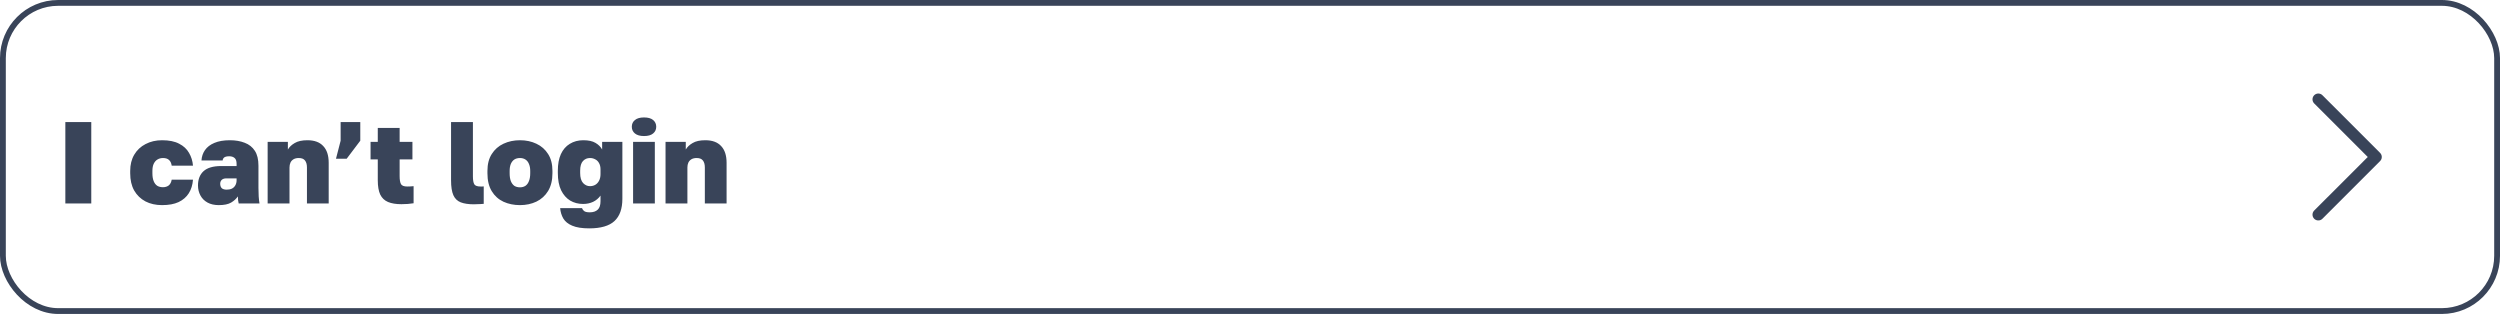
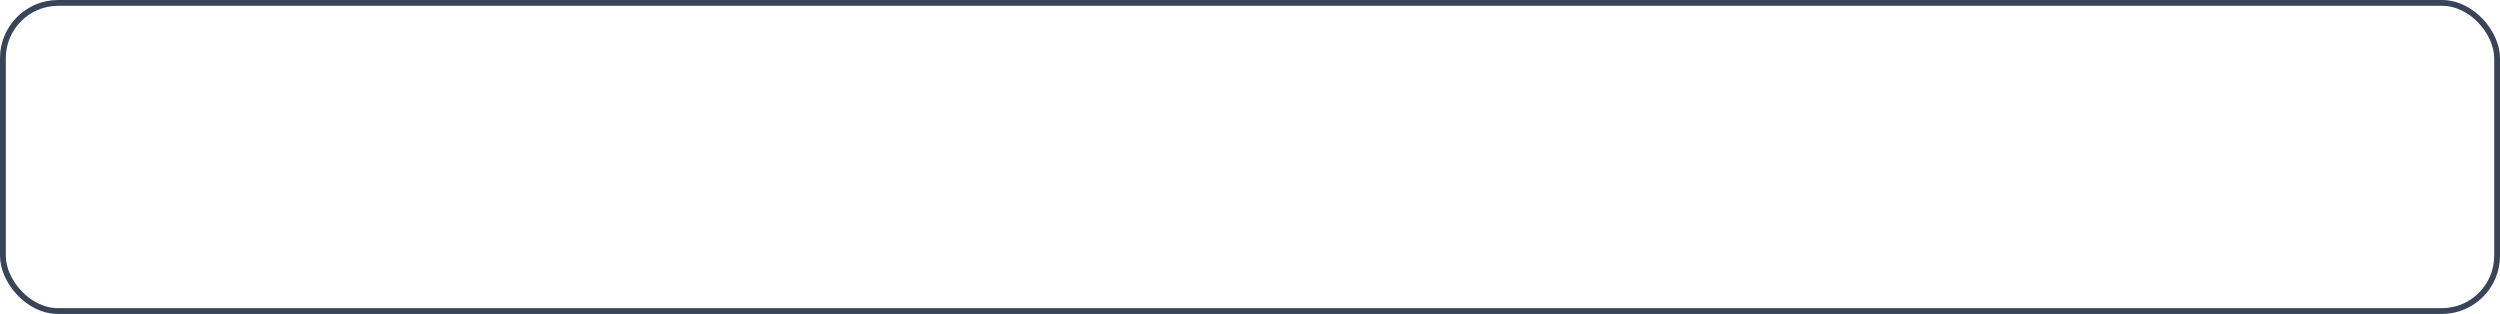
<svg xmlns="http://www.w3.org/2000/svg" width="430" height="54" viewBox="0 0 430 54" fill="none">
  <rect x="0.5" y="0.5" width="429" height="53" rx="9.5" stroke="#394459" />
-   <path d="M11.24 35V21H15.7V35H11.24ZM27.874 35.28C26.794 35.28 25.84 35.067 25.014 34.64C24.187 34.2 23.54 33.573 23.074 32.76C22.62 31.947 22.394 30.96 22.394 29.8V29.4C22.394 28.32 22.627 27.387 23.094 26.6C23.56 25.813 24.207 25.207 25.034 24.78C25.874 24.34 26.82 24.12 27.874 24.12C29.087 24.12 30.067 24.32 30.814 24.72C31.574 25.107 32.14 25.633 32.514 26.3C32.9 26.953 33.127 27.687 33.194 28.5H29.534C29.467 28.047 29.307 27.713 29.054 27.5C28.814 27.287 28.474 27.18 28.034 27.18C27.674 27.18 27.354 27.267 27.074 27.44C26.807 27.6 26.594 27.847 26.434 28.18C26.287 28.5 26.214 28.907 26.214 29.4V29.8C26.214 30.347 26.287 30.8 26.434 31.16C26.58 31.52 26.787 31.787 27.054 31.96C27.32 32.12 27.647 32.2 28.034 32.2C28.42 32.2 28.747 32.1 29.014 31.9C29.28 31.687 29.454 31.353 29.534 30.9H33.194C33.127 31.807 32.887 32.587 32.474 33.24C32.06 33.893 31.474 34.4 30.714 34.76C29.967 35.107 29.02 35.28 27.874 35.28ZM37.634 35.28C36.874 35.28 36.227 35.133 35.694 34.84C35.16 34.547 34.754 34.14 34.474 33.62C34.194 33.1 34.054 32.527 34.054 31.9C34.054 30.847 34.374 30.027 35.014 29.44C35.667 28.853 36.674 28.56 38.034 28.56H40.694V28.2C40.694 27.707 40.58 27.367 40.354 27.18C40.127 26.98 39.82 26.88 39.434 26.88C39.06 26.88 38.78 26.94 38.594 27.06C38.42 27.18 38.32 27.36 38.294 27.6H34.654C34.694 26.933 34.894 26.34 35.254 25.82C35.627 25.287 36.167 24.873 36.874 24.58C37.594 24.273 38.48 24.12 39.534 24.12C40.507 24.12 41.36 24.267 42.094 24.56C42.84 24.84 43.42 25.3 43.834 25.94C44.247 26.567 44.454 27.42 44.454 28.5V32.3C44.454 32.86 44.467 33.353 44.494 33.78C44.52 34.193 44.567 34.6 44.634 35H41.054C41.014 34.813 40.98 34.633 40.954 34.46C40.927 34.287 40.914 34.06 40.914 33.78C40.634 34.193 40.247 34.547 39.754 34.84C39.26 35.133 38.554 35.28 37.634 35.28ZM38.994 32.62C39.34 32.62 39.64 32.56 39.894 32.44C40.147 32.307 40.34 32.12 40.474 31.88C40.62 31.627 40.694 31.333 40.694 31V30.68H38.934C38.587 30.68 38.32 30.767 38.134 30.94C37.96 31.113 37.874 31.333 37.874 31.6C37.874 31.92 37.96 32.173 38.134 32.36C38.32 32.533 38.607 32.62 38.994 32.62ZM46.035 35V24.4H49.515V25.72C49.769 25.28 50.162 24.907 50.695 24.6C51.229 24.28 51.955 24.12 52.875 24.12C54.075 24.12 54.982 24.453 55.595 25.12C56.222 25.773 56.535 26.733 56.535 28V35H52.795V28.8C52.795 28.28 52.682 27.88 52.455 27.6C52.242 27.32 51.889 27.18 51.395 27.18C51.022 27.18 50.715 27.253 50.475 27.4C50.235 27.547 50.062 27.74 49.955 27.98C49.849 28.22 49.795 28.493 49.795 28.8V35H46.035ZM57.789 27.3L58.589 24.2V21H61.969V24.2L59.629 27.3H57.789ZM69.037 35.12C68.104 35.12 67.338 34.993 66.737 34.74C66.138 34.487 65.691 34.06 65.397 33.46C65.118 32.86 64.978 32.04 64.978 31V27.42H63.737V24.4H64.978V22H68.737V24.4H70.938V27.42H68.737V30.28C68.737 30.933 68.817 31.4 68.978 31.68C69.138 31.947 69.498 32.08 70.058 32.08C70.418 32.08 70.778 32.06 71.138 32.02V34.96C70.817 35.013 70.484 35.053 70.138 35.08C69.791 35.107 69.424 35.12 69.037 35.12ZM81.501 35.14C80.581 35.14 79.827 35.027 79.241 34.8C78.667 34.573 78.247 34.167 77.981 33.58C77.714 32.98 77.581 32.12 77.581 31V21H81.341V30.32C81.341 30.973 81.421 31.433 81.581 31.7C81.741 31.953 82.101 32.08 82.661 32.08C82.781 32.08 82.874 32.08 82.941 32.08C83.021 32.08 83.107 32.073 83.201 32.06V35.06C83.041 35.087 82.854 35.1 82.641 35.1C82.427 35.113 82.214 35.12 82.001 35.12C81.801 35.133 81.634 35.14 81.501 35.14ZM89.439 35.28C88.399 35.28 87.452 35.087 86.599 34.7C85.746 34.3 85.072 33.693 84.579 32.88C84.086 32.067 83.839 31.04 83.839 29.8V29.4C83.839 28.24 84.086 27.273 84.579 26.5C85.072 25.713 85.746 25.12 86.599 24.72C87.452 24.32 88.399 24.12 89.439 24.12C90.479 24.12 91.419 24.32 92.259 24.72C93.112 25.12 93.786 25.713 94.279 26.5C94.772 27.273 95.019 28.24 95.019 29.4V29.8C95.019 31 94.772 32.013 94.279 32.84C93.786 33.653 93.112 34.267 92.259 34.68C91.419 35.08 90.479 35.28 89.439 35.28ZM89.439 32.22C89.799 32.22 90.112 32.133 90.379 31.96C90.646 31.773 90.846 31.5 90.979 31.14C91.126 30.78 91.199 30.333 91.199 29.8V29.4C91.199 28.933 91.126 28.533 90.979 28.2C90.846 27.867 90.646 27.613 90.379 27.44C90.112 27.267 89.799 27.18 89.439 27.18C89.052 27.18 88.726 27.267 88.459 27.44C88.206 27.613 88.006 27.867 87.859 28.2C87.726 28.533 87.659 28.933 87.659 29.4V29.8C87.659 30.333 87.726 30.78 87.859 31.14C88.006 31.5 88.206 31.773 88.459 31.96C88.726 32.133 89.052 32.22 89.439 32.22ZM101.348 39.28C100.122 39.28 99.148 39.127 98.428 38.82C97.722 38.527 97.208 38.113 96.888 37.58C96.582 37.047 96.402 36.453 96.348 35.8H100.108C100.175 36 100.295 36.167 100.468 36.3C100.655 36.447 100.982 36.52 101.448 36.52C102.035 36.52 102.488 36.367 102.808 36.06C103.128 35.767 103.288 35.28 103.288 34.6V33.64C102.955 34.107 102.528 34.467 102.008 34.72C101.488 34.96 100.922 35.08 100.308 35.08C99.468 35.08 98.722 34.887 98.068 34.5C97.415 34.1 96.895 33.507 96.508 32.72C96.135 31.933 95.948 30.94 95.948 29.74V29.36C95.948 28.24 96.122 27.293 96.468 26.52C96.828 25.733 97.342 25.14 98.008 24.74C98.675 24.327 99.448 24.12 100.328 24.12C101.222 24.12 101.922 24.273 102.428 24.58C102.948 24.887 103.328 25.267 103.568 25.72V24.4H107.048V34.2C107.048 35.907 106.595 37.18 105.688 38.02C104.782 38.86 103.335 39.28 101.348 39.28ZM101.468 32.02C101.802 32.02 102.102 31.947 102.368 31.8C102.648 31.64 102.868 31.407 103.028 31.1C103.202 30.78 103.288 30.393 103.288 29.94V29.14C103.288 28.7 103.202 28.333 103.028 28.04C102.868 27.747 102.648 27.533 102.368 27.4C102.102 27.253 101.802 27.18 101.468 27.18C100.988 27.18 100.588 27.353 100.268 27.7C99.948 28.047 99.788 28.6 99.788 29.36V29.76C99.788 30.533 99.955 31.107 100.288 31.48C100.635 31.84 101.028 32.02 101.468 32.02ZM108.891 35V24.4H112.631V35H108.891ZM110.771 23.4C110.091 23.4 109.571 23.253 109.211 22.96C108.851 22.667 108.671 22.28 108.671 21.8C108.671 21.32 108.851 20.933 109.211 20.64C109.571 20.347 110.091 20.2 110.771 20.2C111.464 20.2 111.984 20.347 112.331 20.64C112.691 20.933 112.871 21.32 112.871 21.8C112.871 22.28 112.691 22.667 112.331 22.96C111.984 23.253 111.464 23.4 110.771 23.4ZM114.473 35V24.4H117.953V25.72C118.206 25.28 118.599 24.907 119.133 24.6C119.666 24.28 120.393 24.12 121.313 24.12C122.513 24.12 123.419 24.453 124.033 25.12C124.659 25.773 124.973 26.733 124.973 28V35H121.233V28.8C121.233 28.28 121.119 27.88 120.893 27.6C120.679 27.32 120.326 27.18 119.833 27.18C119.459 27.18 119.153 27.253 118.913 27.4C118.673 27.547 118.499 27.74 118.393 27.98C118.286 28.22 118.233 28.493 118.233 28.8V35H114.473Z" fill="#394459" />
-   <path d="M398.75 17.085L408.667 27.001L398.75 36.918" stroke="#394459" stroke-width="2" stroke-linecap="round" stroke-linejoin="round" />
</svg>